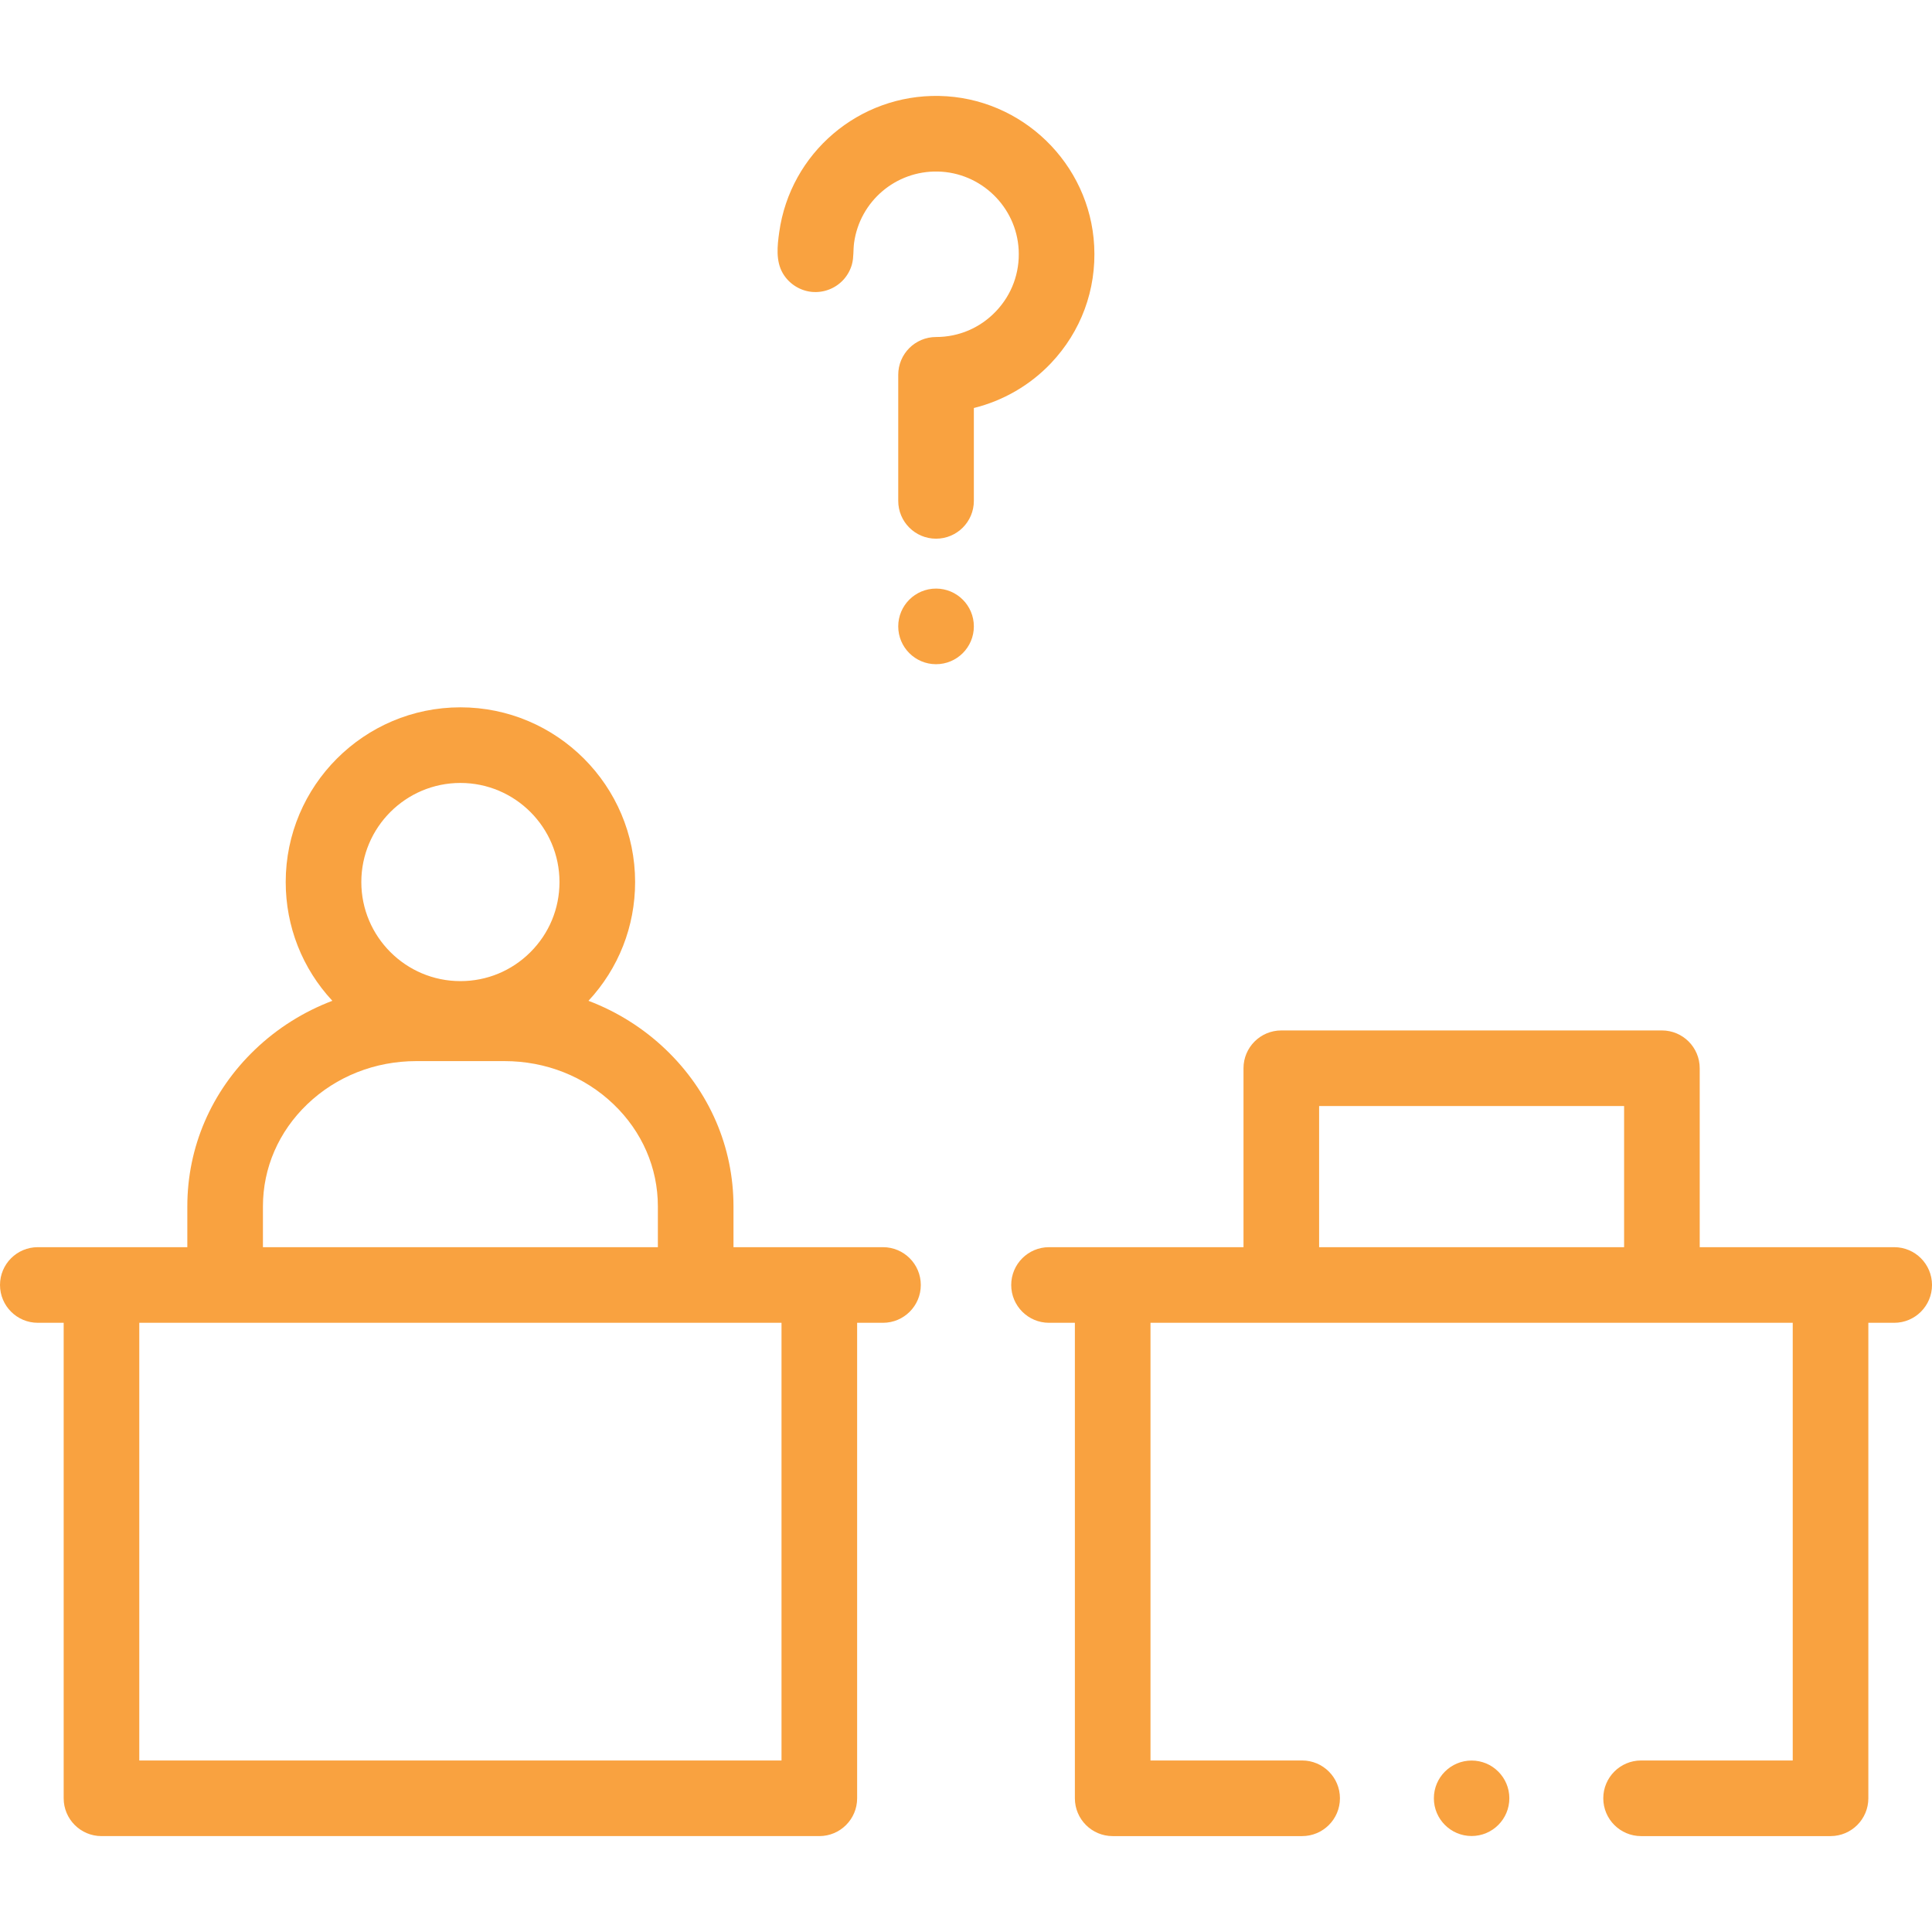
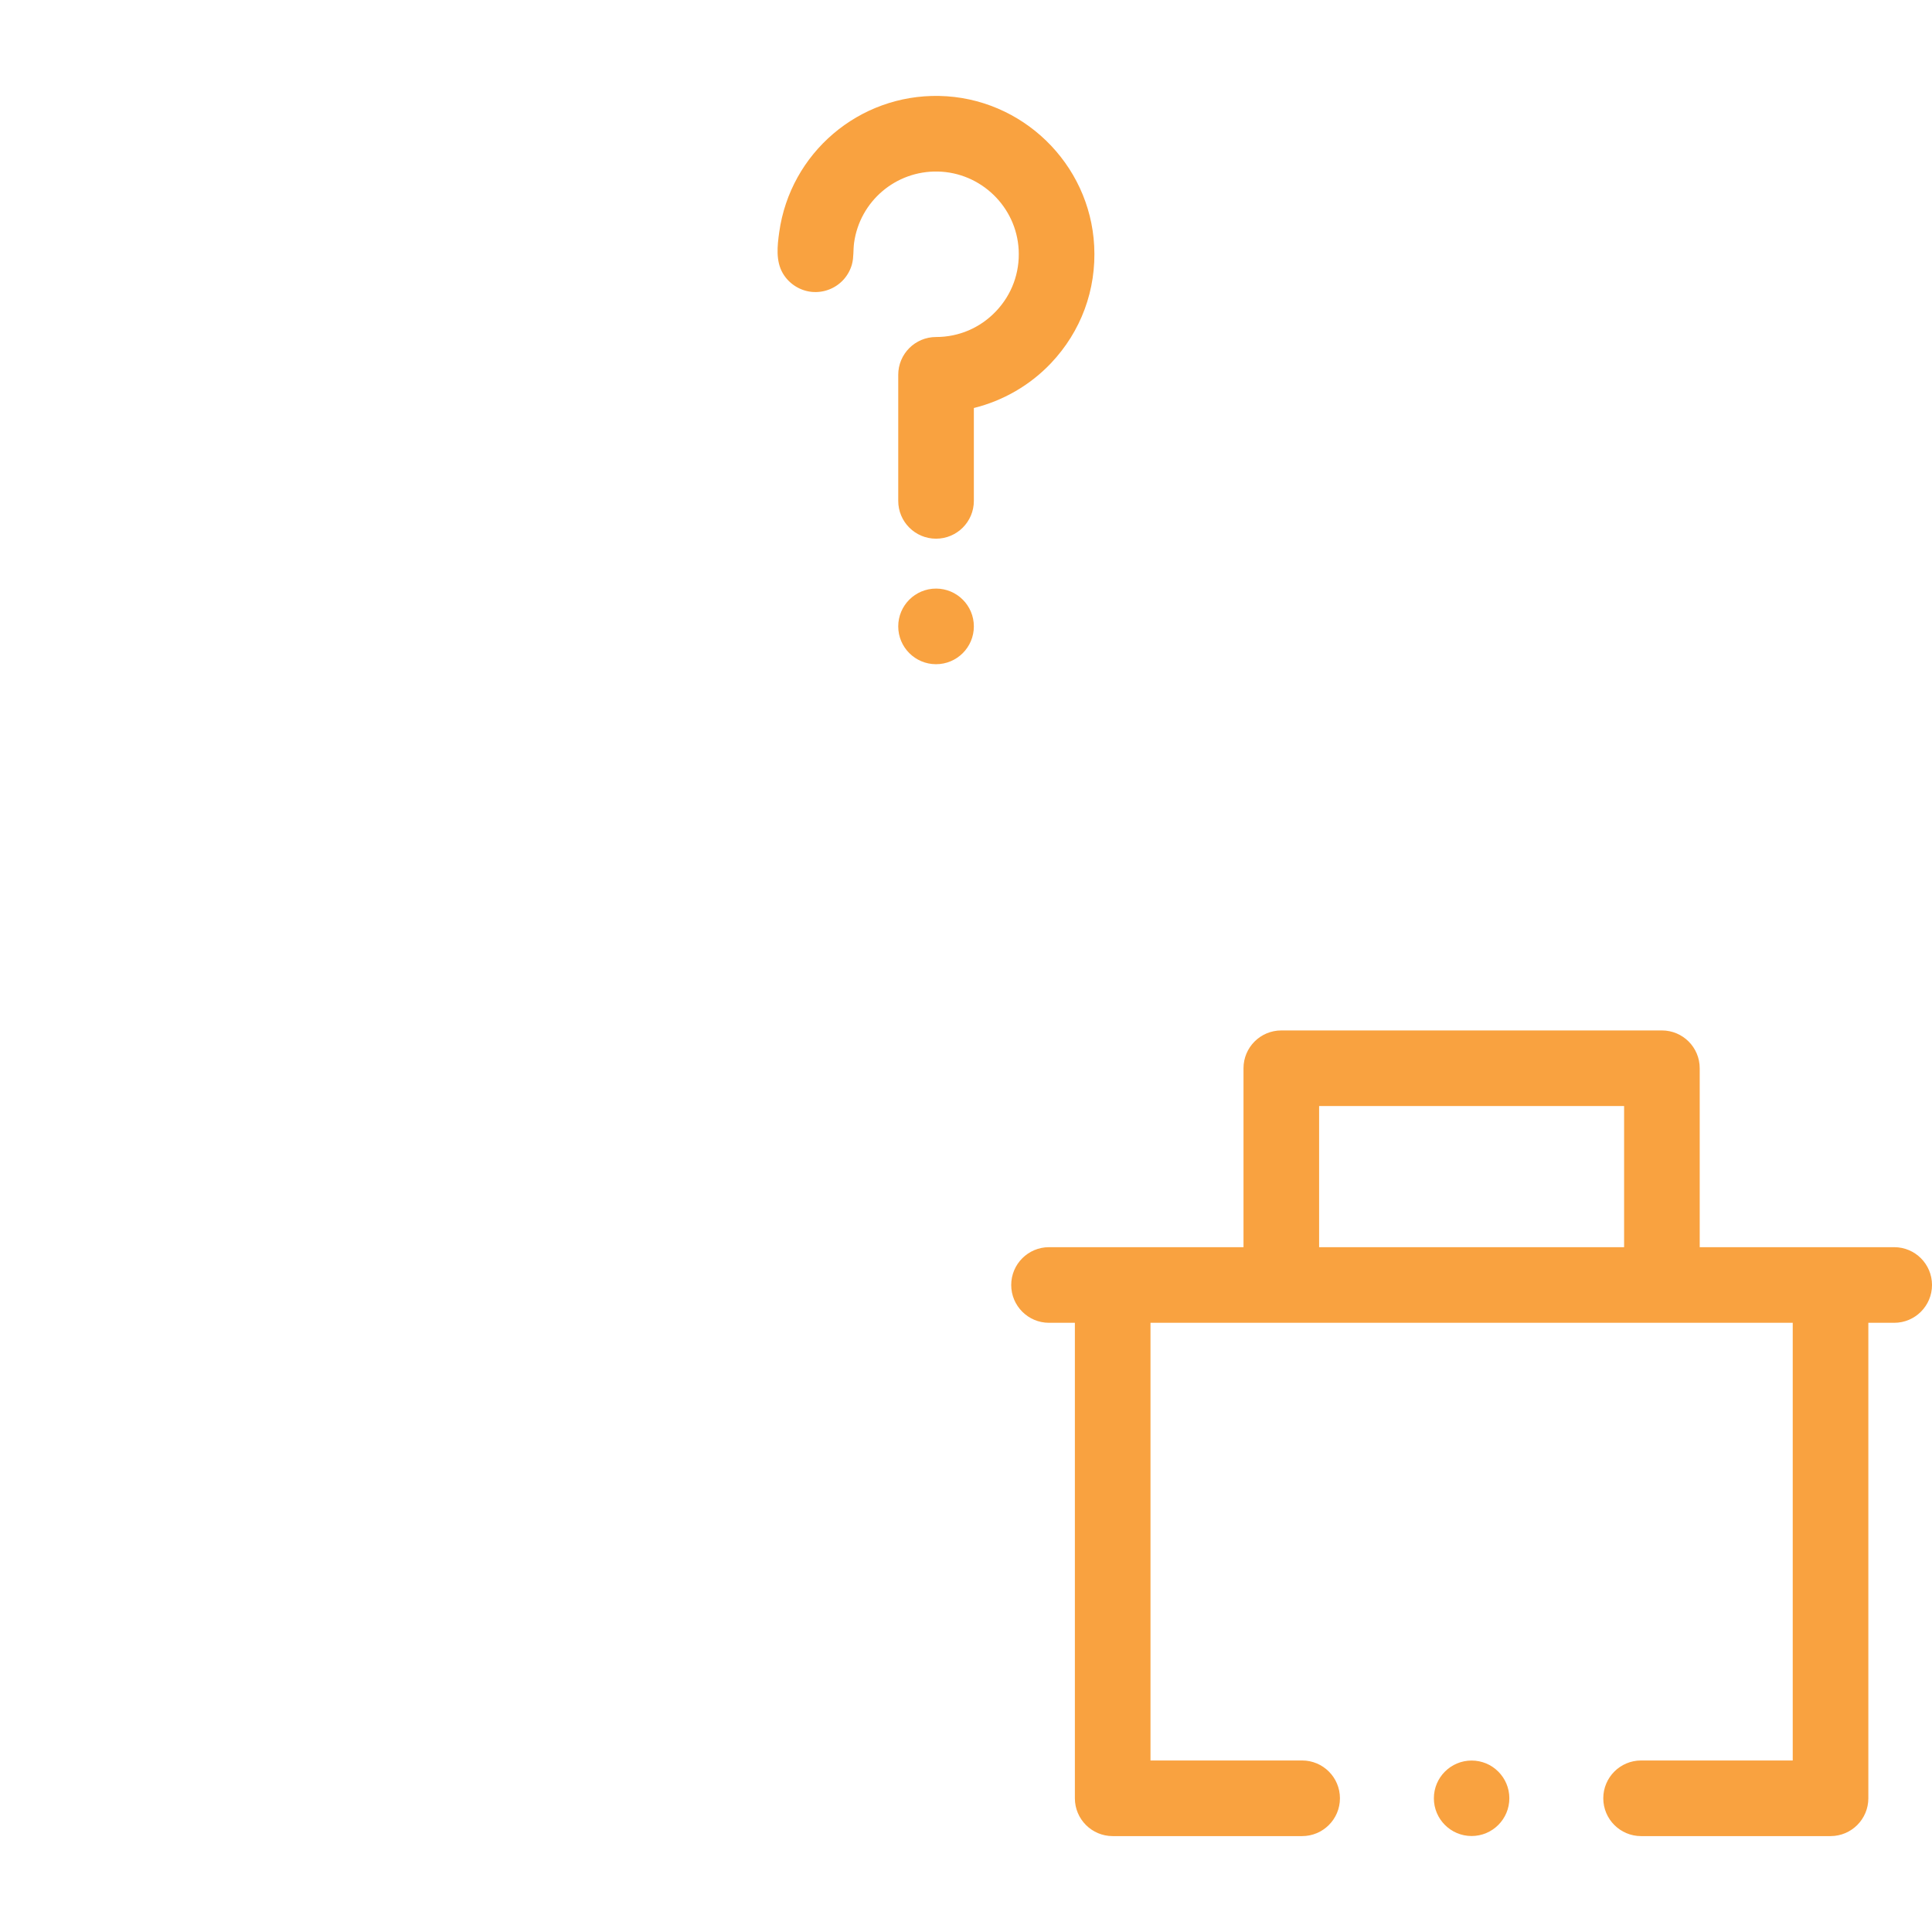
<svg xmlns="http://www.w3.org/2000/svg" version="1.1" width="512" height="512" x="0" y="0" viewBox="0 0 512 512" style="enable-background:new 0 0 512 512" xml:space="preserve" class="">
  <g>
    <g>
      <circle cx="389.991" cy="476.563" r="10" fill="#f9a240" data-original="#000000" />
-       <path d="m233.998 330.515h-39.617v-10.812c0-15.718-6.365-30.472-17.925-41.544-5.952-5.701-12.923-10.055-20.506-12.935 7.978-8.586 12.359-19.692 12.36-31.475 0-25.528-20.768-46.298-46.296-46.299-.001 0 0 0-.001 0-25.526 0-46.296 20.769-46.298 46.296 0 11.784 4.381 22.89 12.359 31.477-7.583 2.879-14.553 7.233-20.505 12.933-11.561 11.071-17.928 25.824-17.928 41.542l-.001 10.817h-39.62c-5.534 0-10.02 4.485-10.02 10.019s4.486 10.02 10.02 10.02h6.852v126.01c0 5.534 4.486 10.02 10.02 10.02h190.236c5.534 0 10.02-4.486 10.02-10.02v-126.01h6.852c5.534 0 10.02-4.486 10.02-10.02-.002-5.534-4.488-10.019-10.022-10.019zm-111.985-123.026c14.478 0 26.258 11.781 26.257 26.26 0 7.014-2.732 13.608-7.691 18.567s-11.553 7.69-18.567 7.69h-.001c-14.478 0-26.258-11.78-26.257-26.259 0-14.479 11.78-26.259 26.259-26.258zm-52.333 112.21c0-10.201 4.173-19.814 11.749-27.069 7.694-7.368 17.954-11.426 28.891-11.426h23.385c10.936 0 21.197 4.059 28.89 11.428 7.575 7.256 11.748 16.87 11.747 27.07v10.813h-104.663zm137.427 146.845h-170.197v-115.99h170.197z" fill="#f9a240" data-original="#000000" />
      <path d="m501.98 330.515h-51.538v-47.418c0-5.534-4.486-10.02-10.02-10.02h-100.862c-5.533 0-10.02 4.486-10.02 10.02v47.418h-51.538c-5.533 0-10.02 4.486-10.02 10.02s4.486 10.02 10.02 10.02h6.851v126.01c0 5.534 4.486 10.02 10.02 10.02h50.205c5.533 0 10.02-4.486 10.02-10.02s-4.486-10.02-10.02-10.02h-40.186v-115.99h170.198v115.99h-40.185c-5.533 0-10.02 4.486-10.02 10.02s4.486 10.02 10.02 10.02h50.204c5.533 0 10.02-4.486 10.02-10.02v-126.01h6.851c5.533 0 10.02-4.486 10.02-10.02 0-5.535-4.486-10.02-10.02-10.02zm-152.401 0v-37.399h80.824v37.399z" fill="#f9a240" data-original="#000000" />
      <circle cx="248.062" cy="166.001" r="10.02" fill="#f9a240" data-original="#000000" />
      <path d="m289.971 65.165c-1.133-21.843-19.163-39.298-41.047-39.739-21.296-.43-39.49 15.099-42.424 36.118-.502 3.604-.955 7.62.964 10.897 1.611 2.75 4.503 4.606 7.676 4.914 3.156.306 6.32-.925 8.437-3.286 1.03-1.149 1.791-2.532 2.2-4.021.514-1.869.304-3.828.57-5.735 1.531-10.971 11.028-19.086 22.173-18.852 11.431.23 20.847 9.341 21.439 20.743.316 6.087-1.813 11.865-5.996 16.271-4.186 4.409-9.833 6.837-15.901 6.837-5.534 0-10.02 4.486-10.02 10.02v33.407c0 5.534 4.486 10.02 10.02 10.02s10.02-4.486 10.02-10.02v-24.613c7.728-1.913 14.863-6.006 20.413-11.852 8.004-8.432 12.079-19.48 11.476-31.109z" fill="#f9a240" data-original="#000000" />
    </g>
  </g>
</svg>